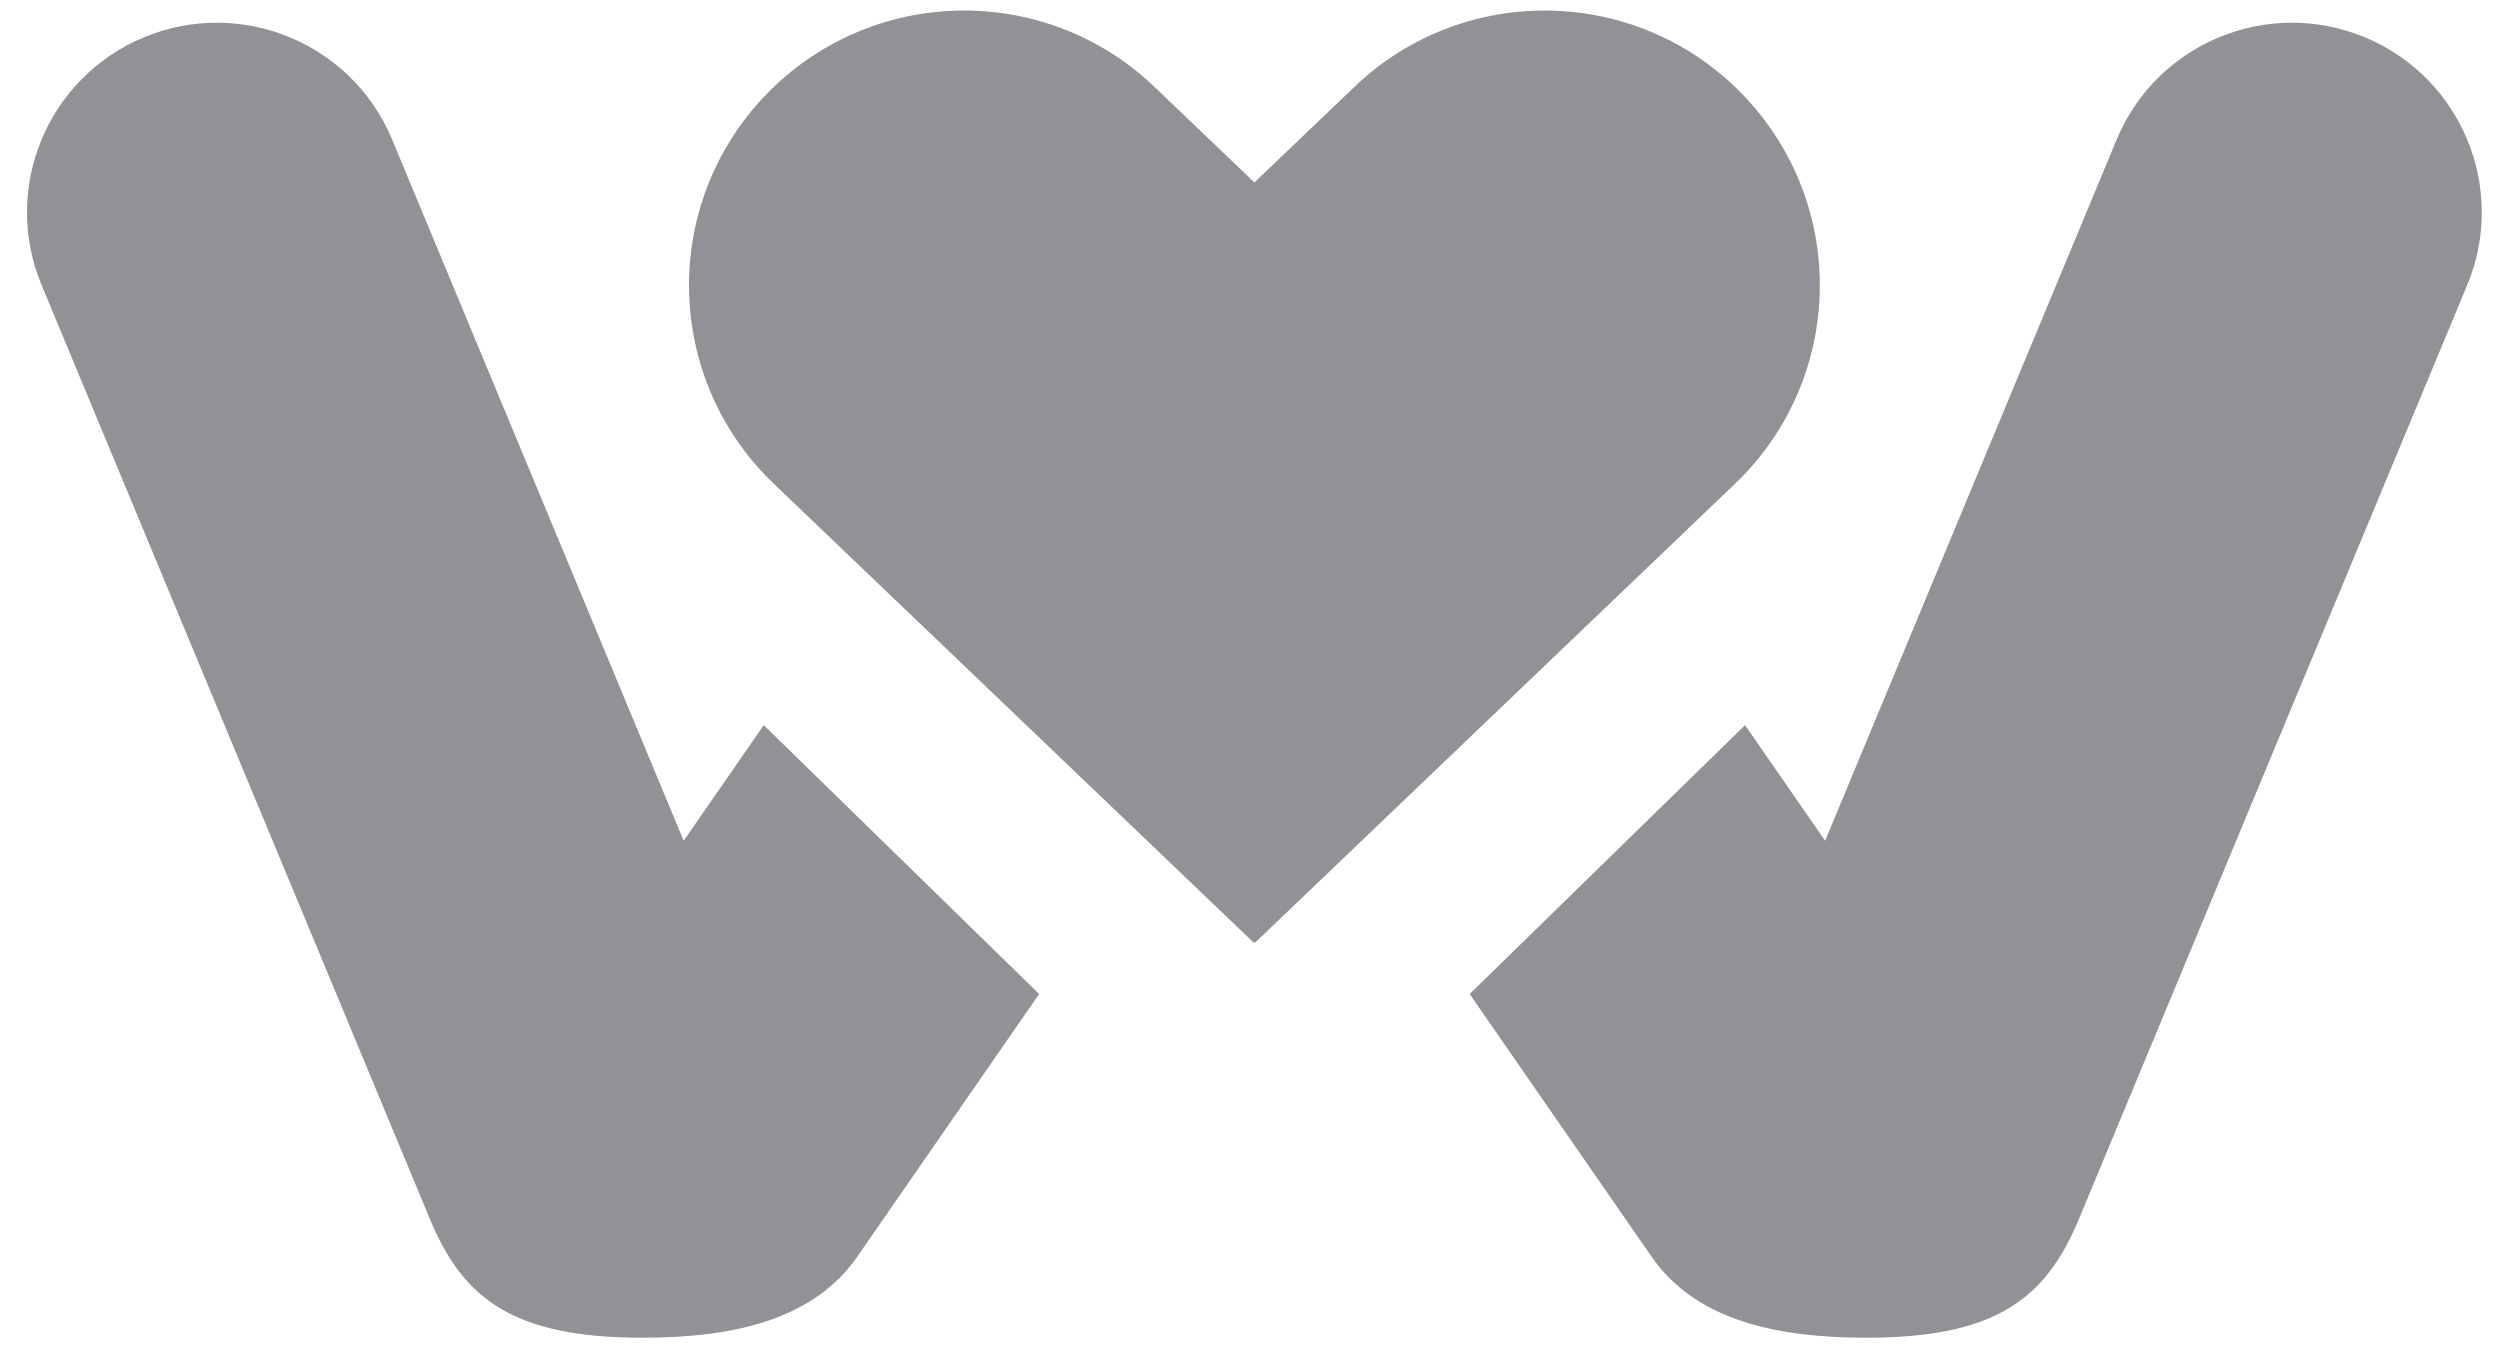
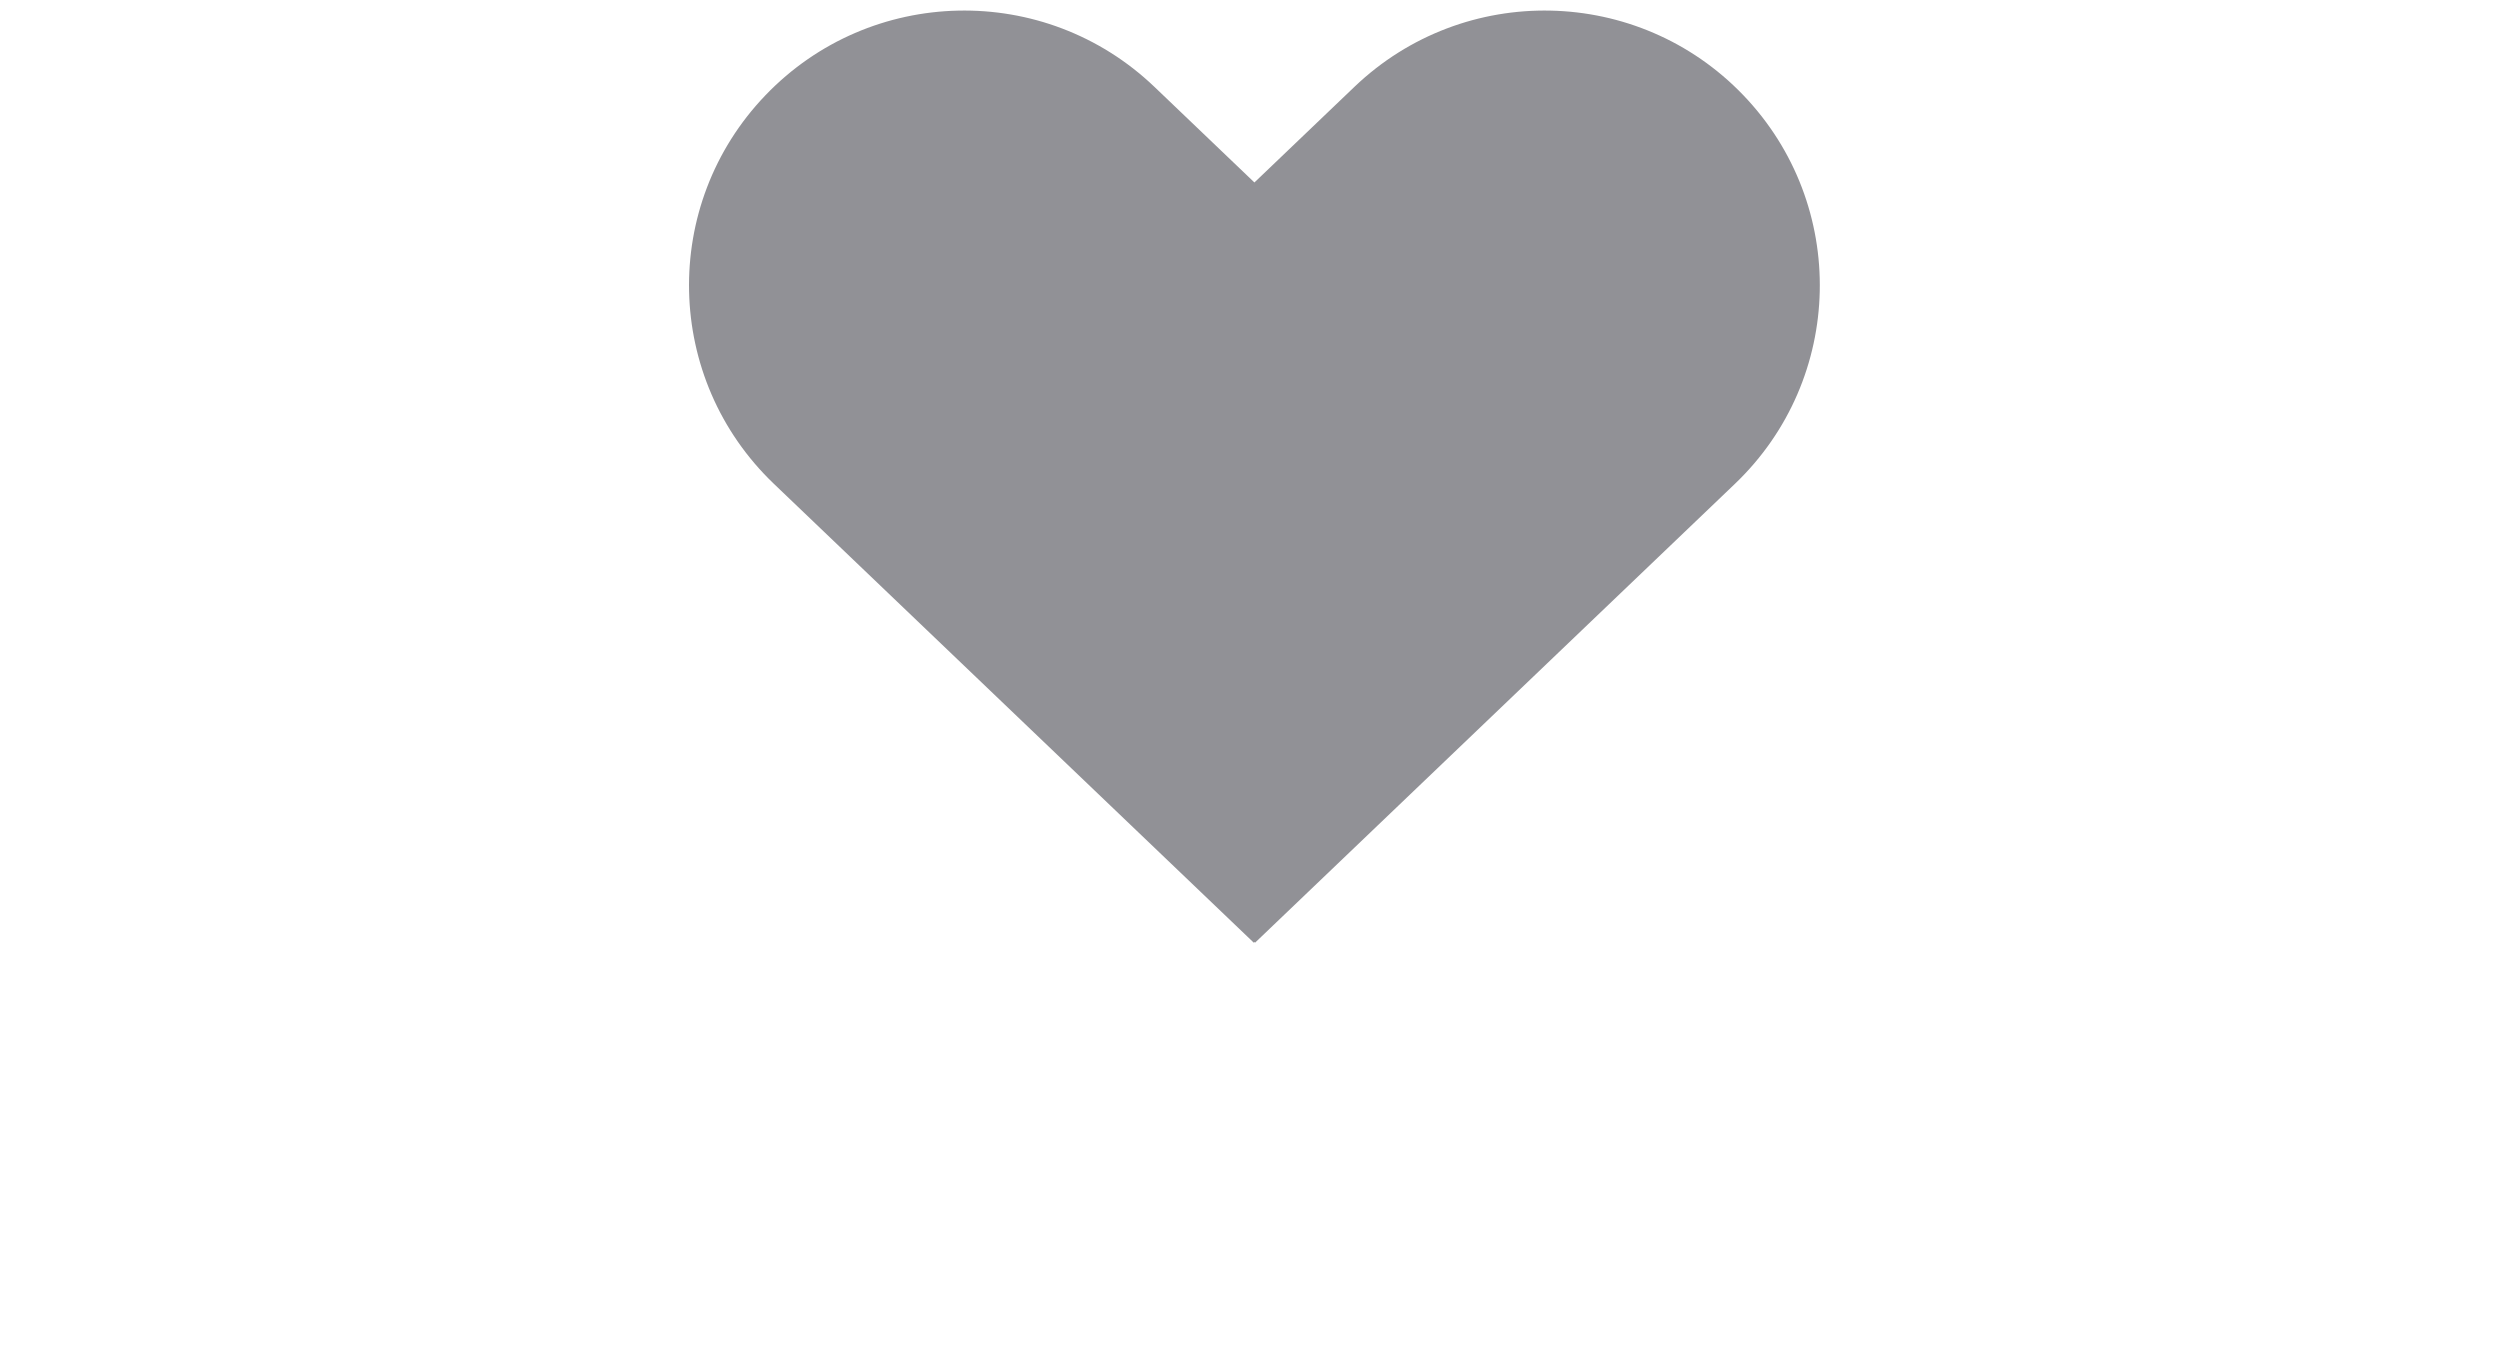
<svg xmlns="http://www.w3.org/2000/svg" width="81" height="44" viewBox="0 0 81 44" fill="none">
-   <path d="M24.746 23.495L22.151 27.241L12.706 4.524C11.404 1.391 7.805 -0.094 4.668 1.207C1.531 2.508 0.044 6.102 1.347 9.235L13.928 39.494C14.996 42.064 16.6 43.342 20.82 43.342C23.838 43.342 26.379 42.732 27.781 40.708L33.668 32.206L24.746 23.495Z" fill="#919196" />
-   <path d="M56.54 23.495L59.134 27.241L68.579 4.524C69.881 1.391 73.48 -0.094 76.617 1.207C79.754 2.508 81.241 6.102 79.938 9.235L67.358 39.494C66.289 42.064 64.685 43.342 60.466 43.342C57.447 43.342 54.907 42.732 53.505 40.708L47.617 32.206L56.54 23.495Z" fill="#919196" />
  <path d="M24.799 3.088C28.204 -0.464 33.847 -0.586 37.403 2.814L40.643 5.912L43.883 2.814C47.439 -0.586 53.082 -0.464 56.487 3.088C59.891 6.64 59.769 12.276 56.212 15.676L40.664 30.543L40.643 30.521L40.622 30.543L25.074 15.676C21.517 12.276 21.395 6.64 24.799 3.088Z" fill="#919196" />
</svg>